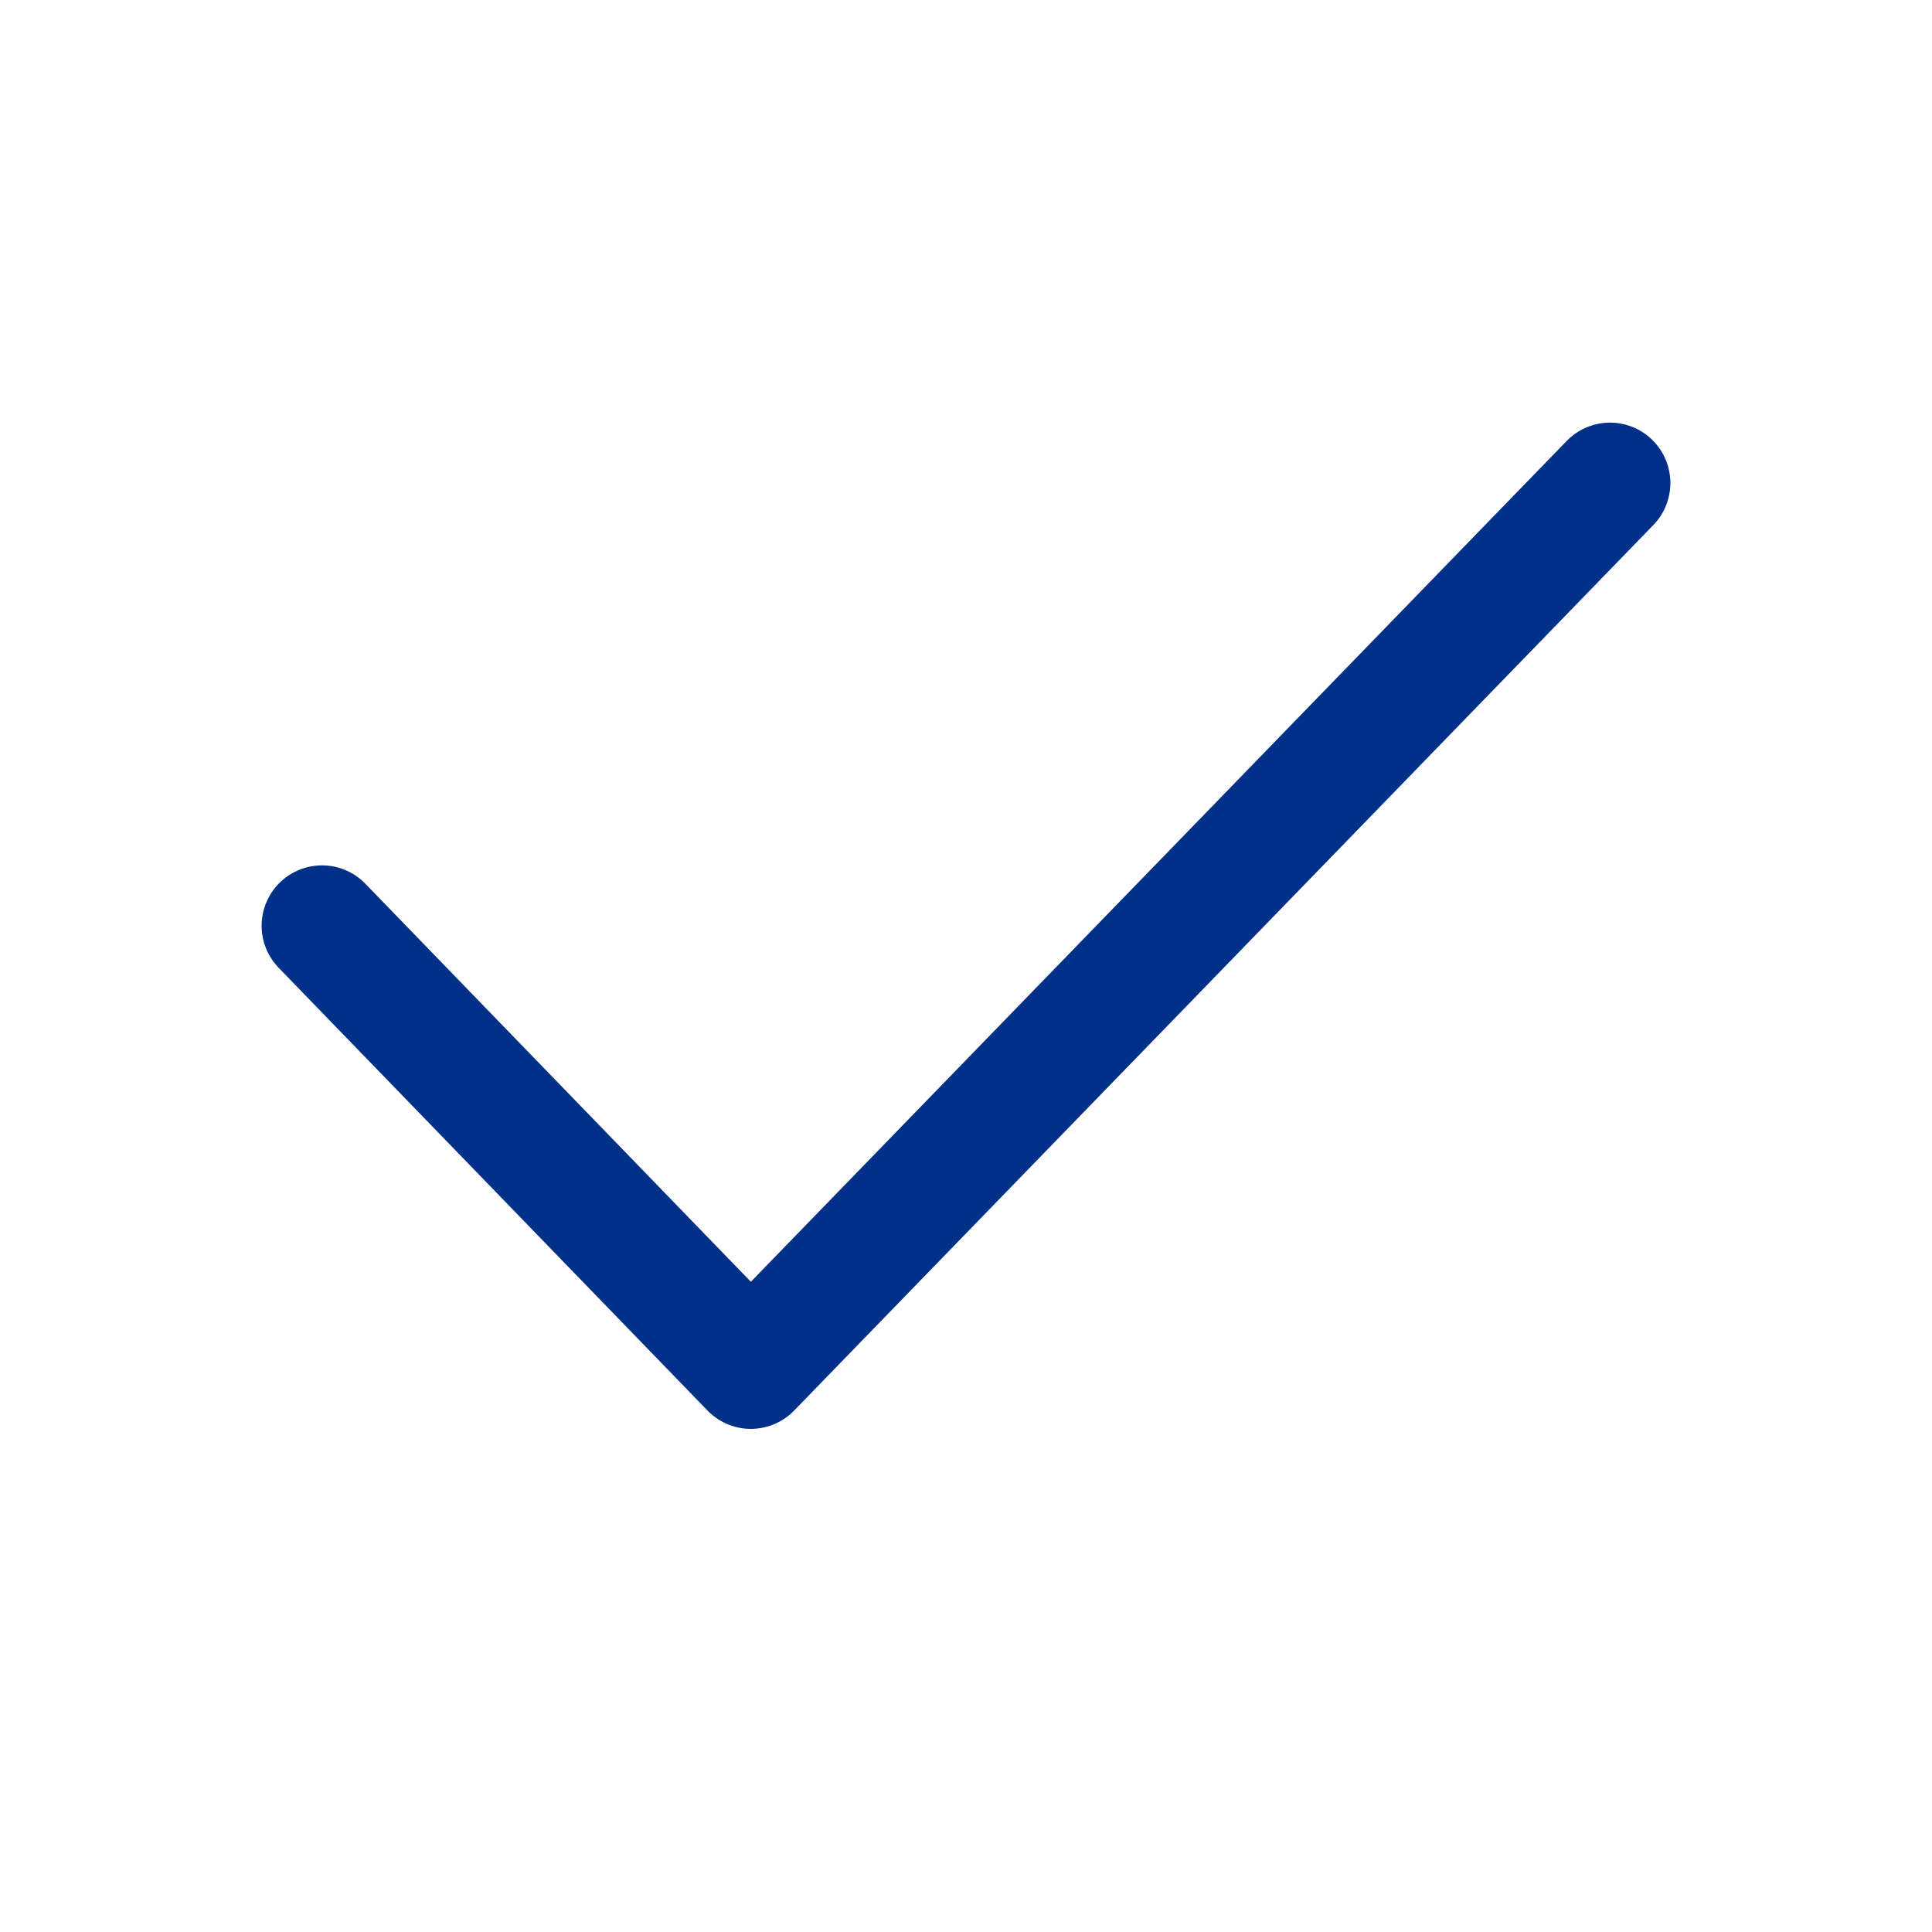
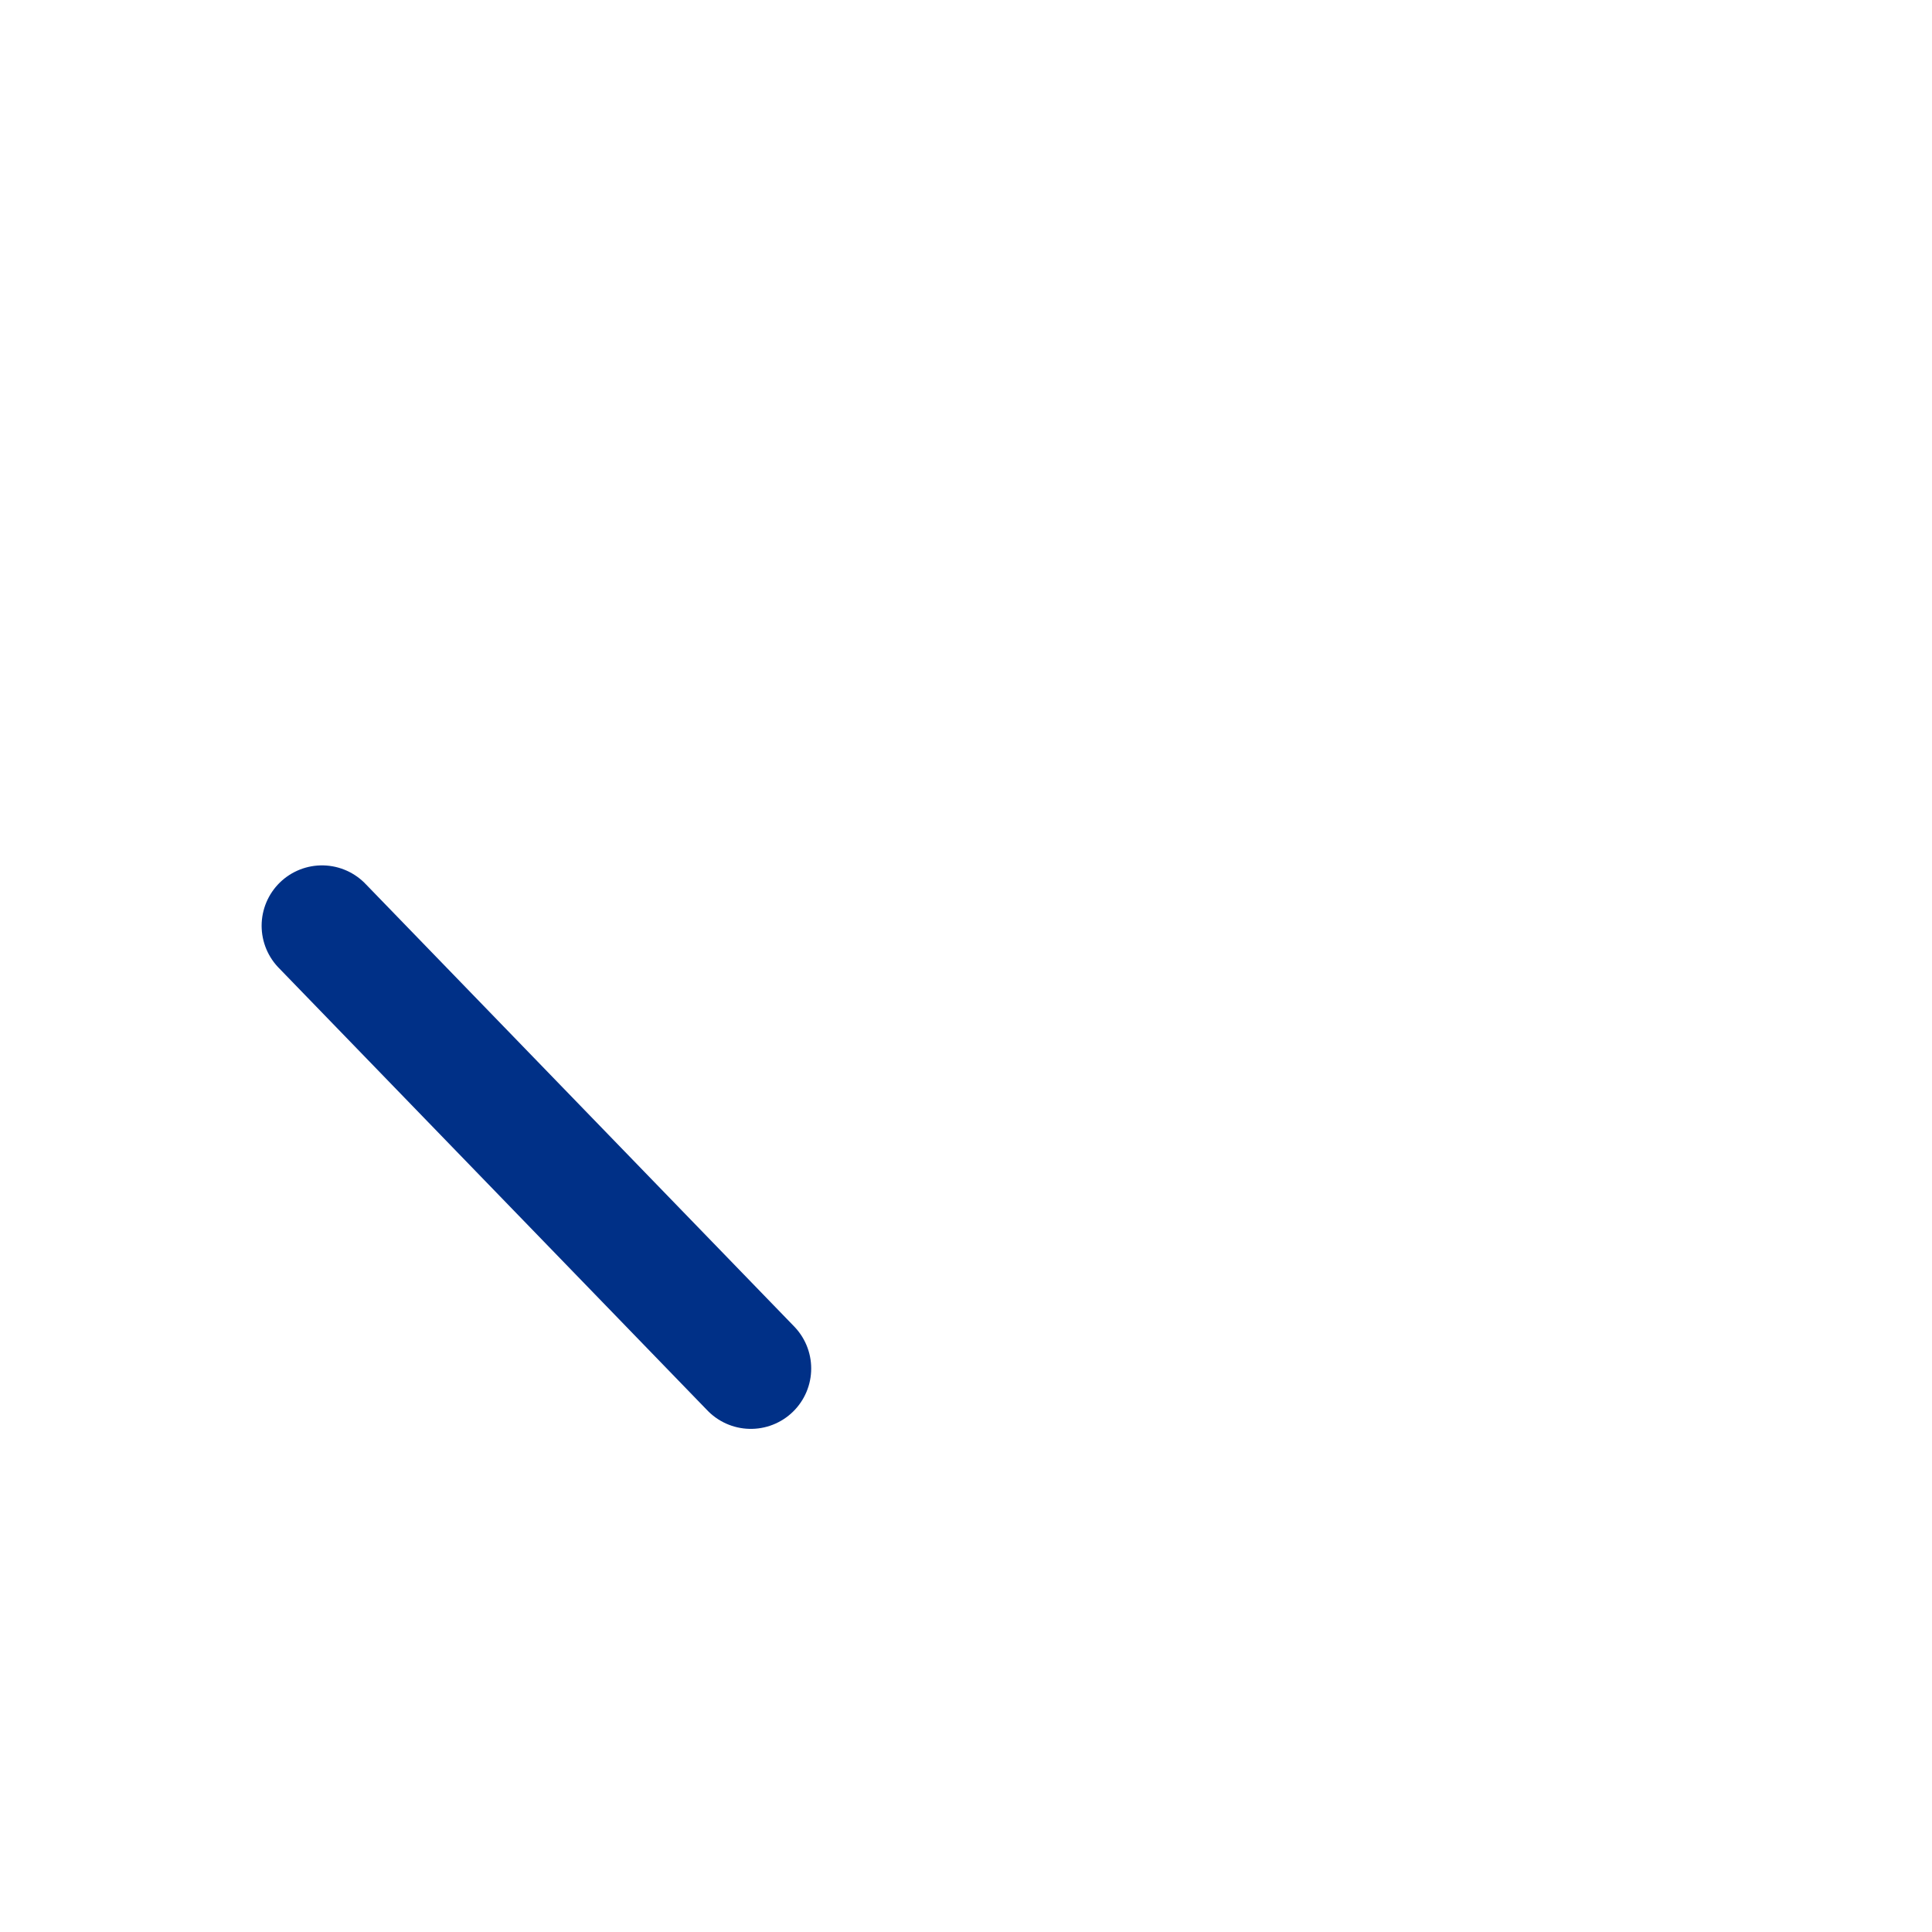
<svg xmlns="http://www.w3.org/2000/svg" width="24" height="24" viewBox="0 0 24 24" fill="none">
-   <path d="M4 11.5L9.327 17L20 6" stroke="#003087" stroke-width="1.5" stroke-linecap="round" stroke-linejoin="round" />
+   <path d="M4 11.5L9.327 17" stroke="#003087" stroke-width="1.5" stroke-linecap="round" stroke-linejoin="round" />
</svg>